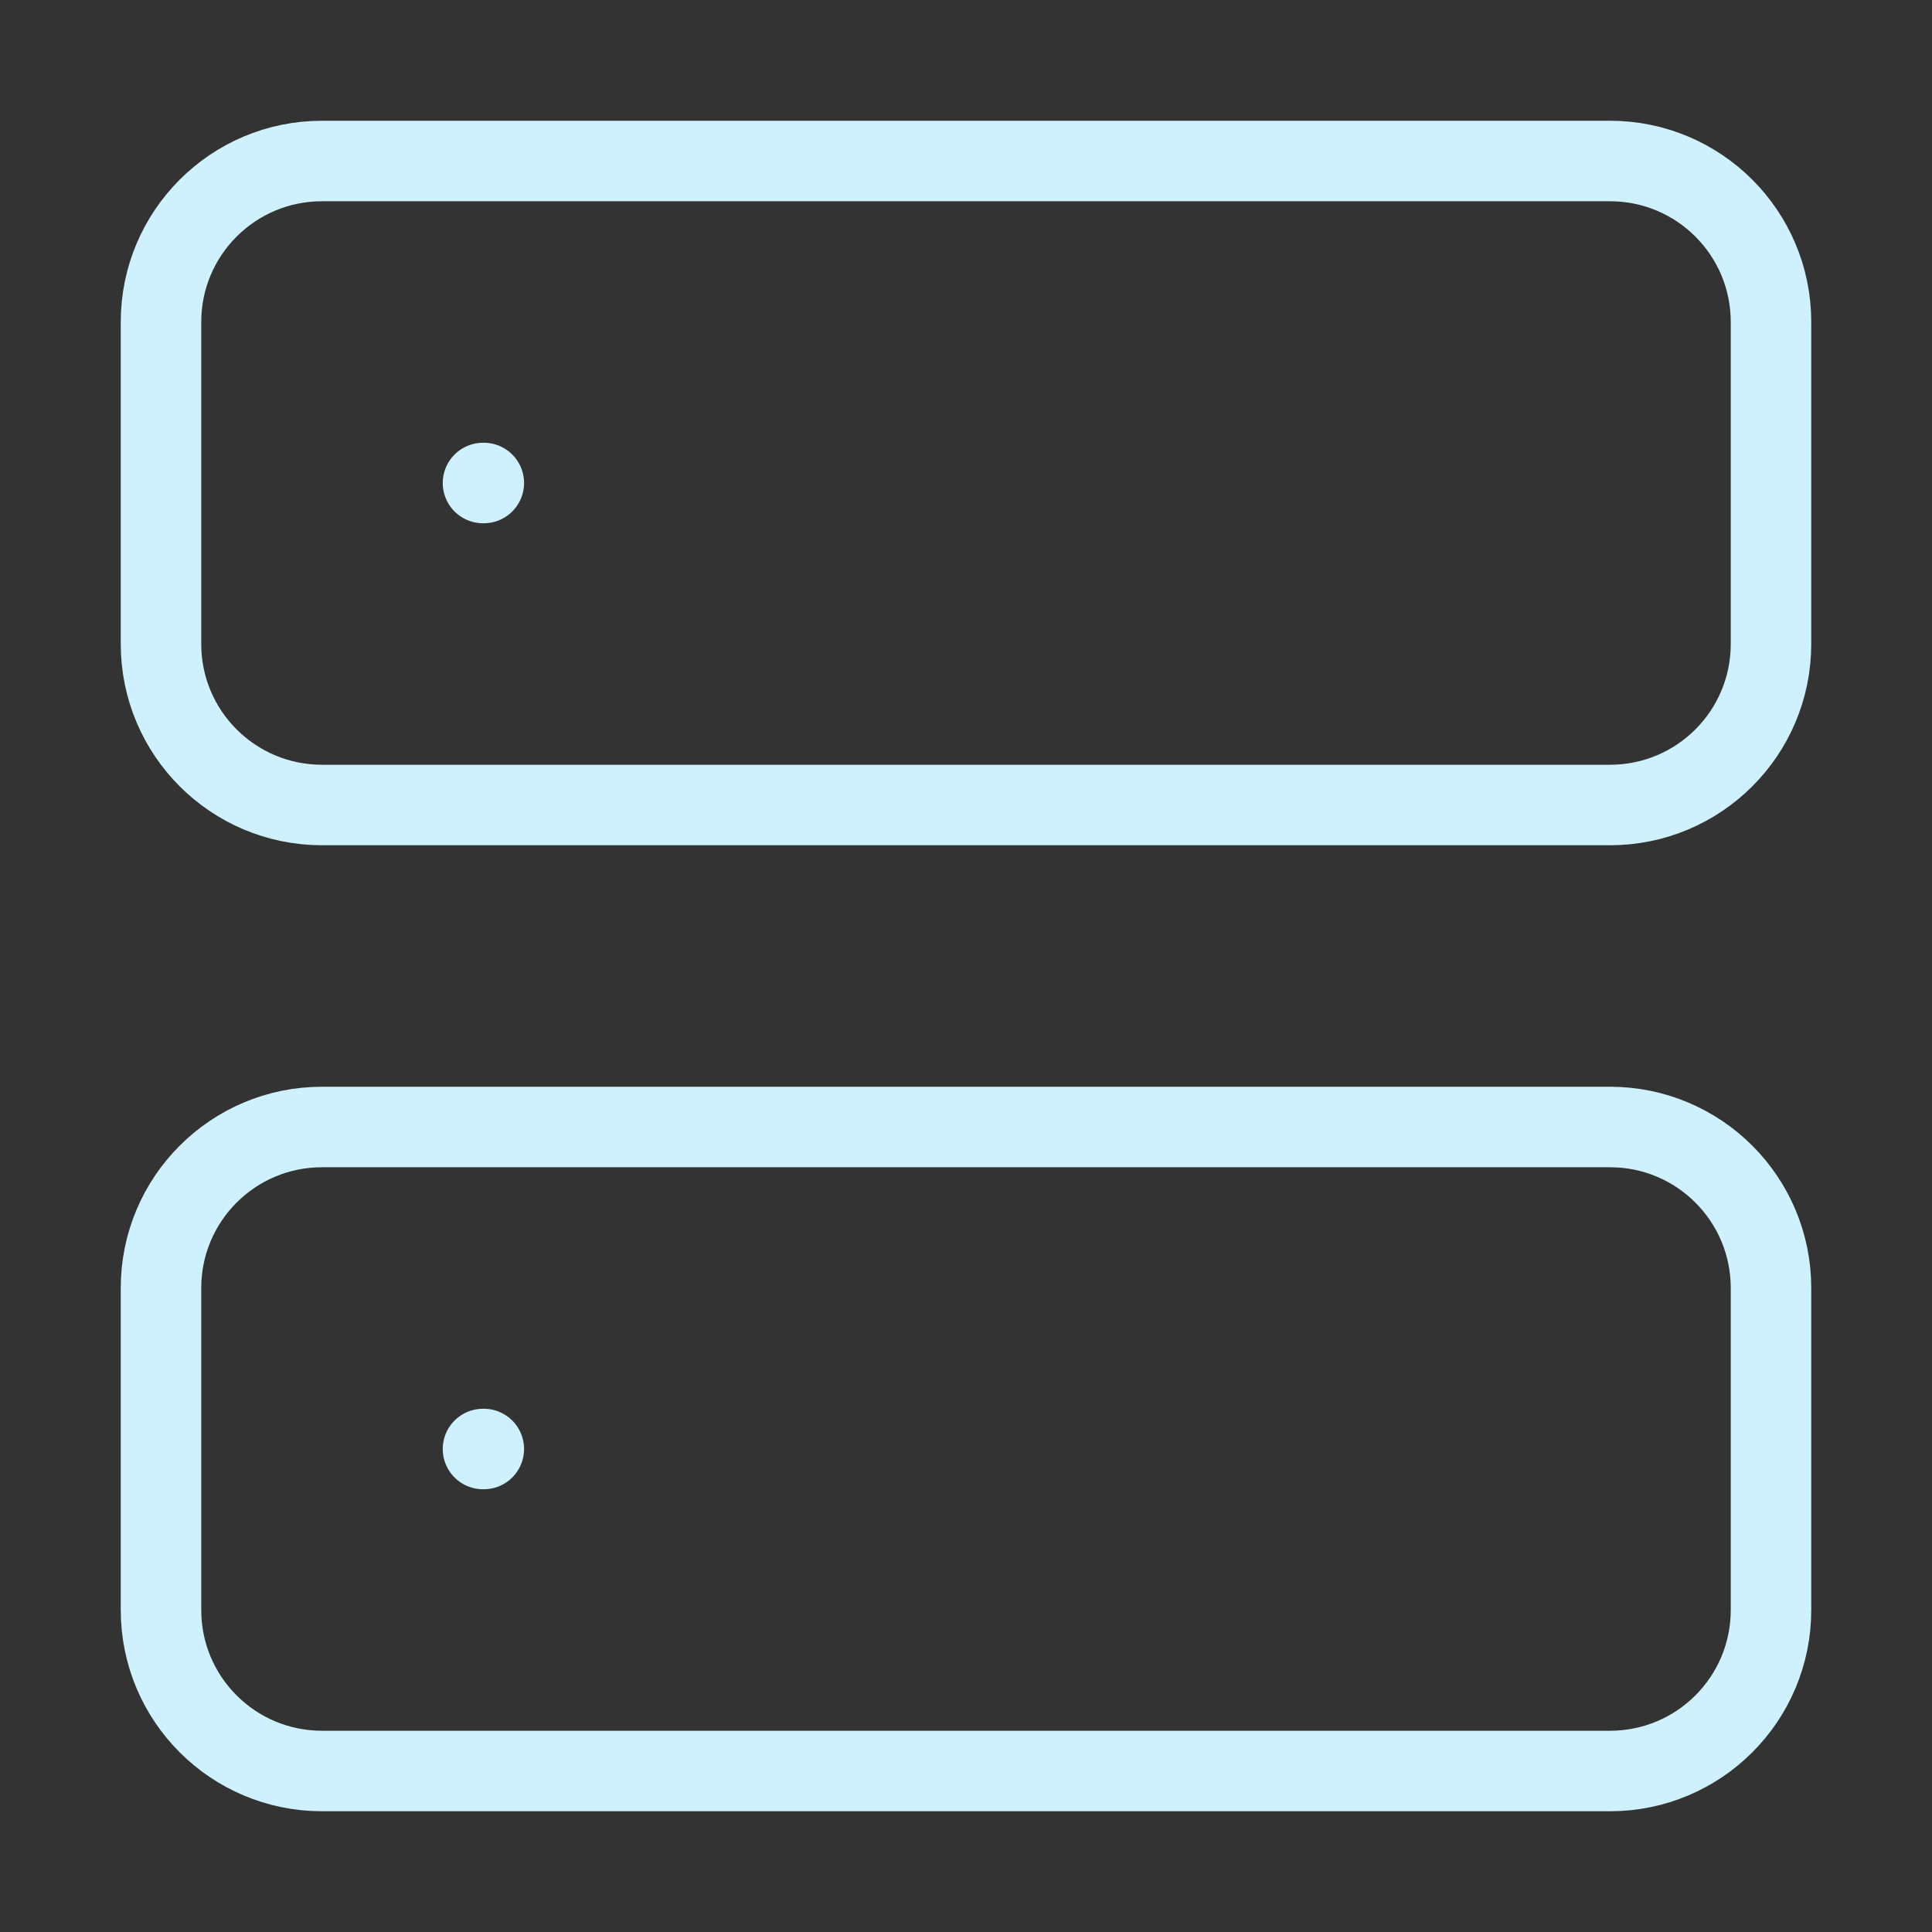
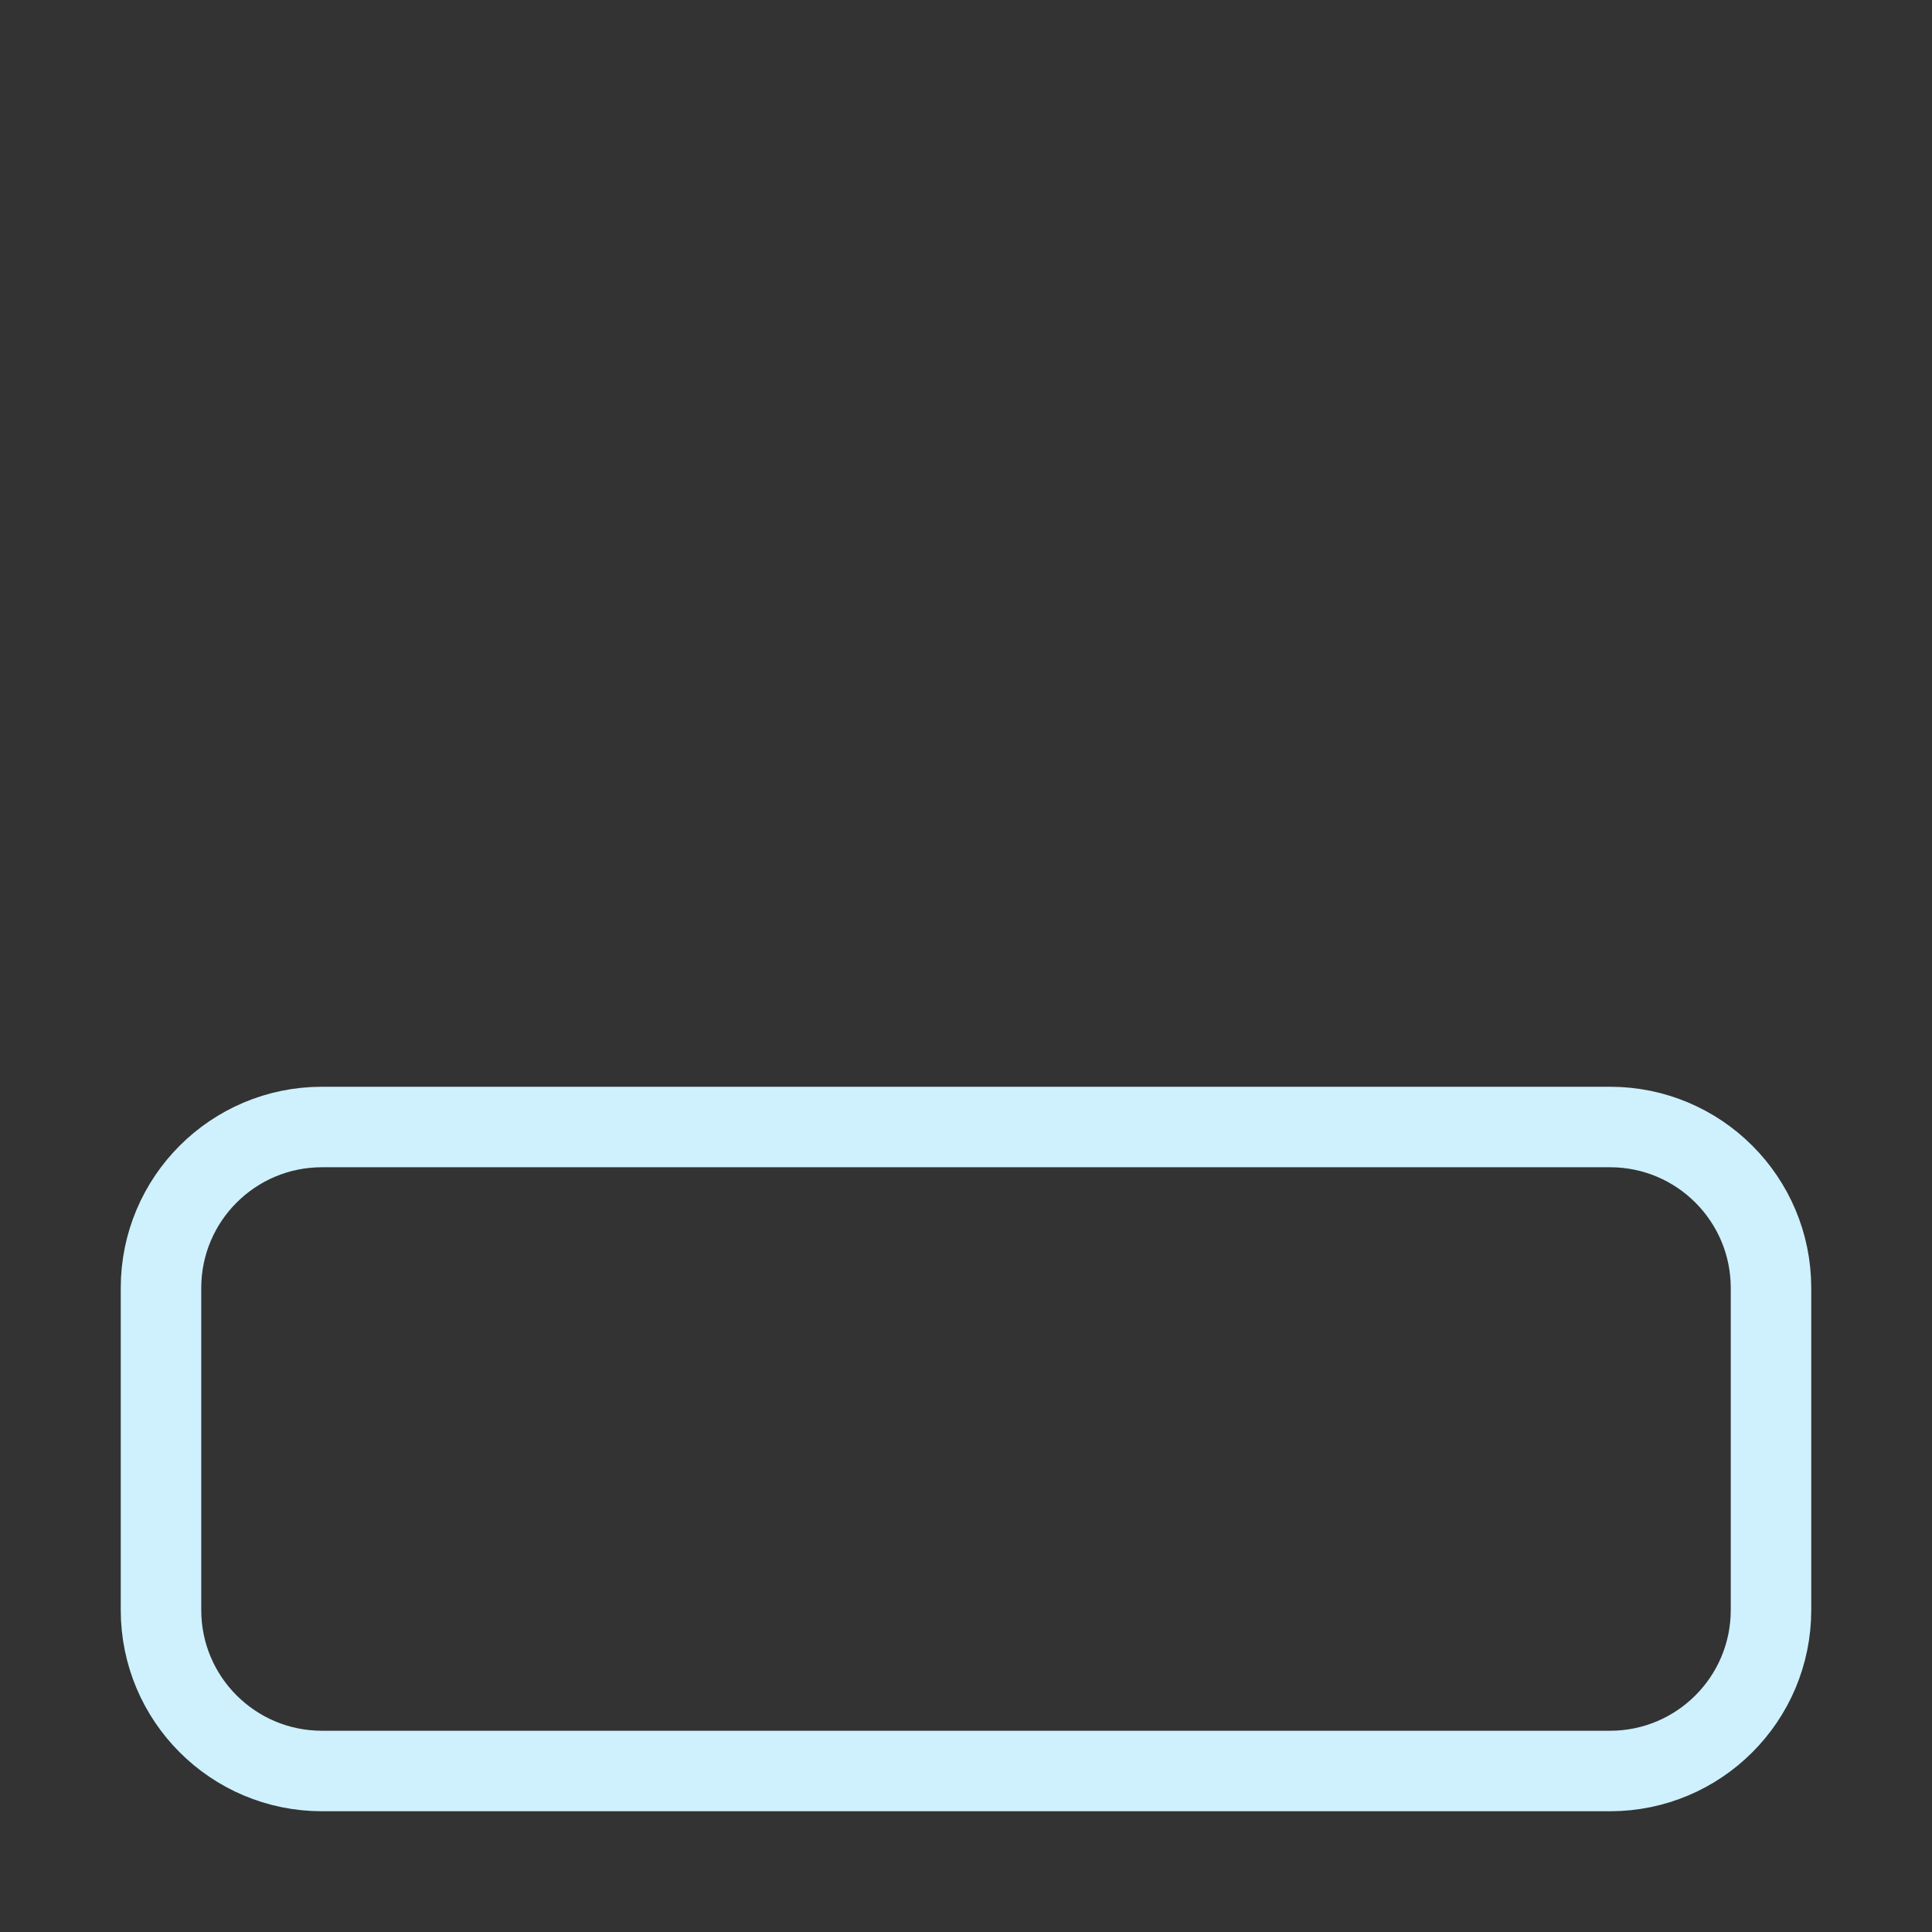
<svg xmlns="http://www.w3.org/2000/svg" width="24" height="24" viewBox="0 0 24 24" fill="none">
  <rect x="0" y="0" width="24" height="24" fill="#333333" stroke="none" />
-   <path d="M20 2H4C2.895 2 2 2.895 2 4V8C2 9.105 2.895 10 4 10H20C21.105 10 22 9.105 22 8V4C22 2.895 21.105 2 20 2Z" stroke="#CEF1FD" strokeWidth="2" stroke-linecap="round" stroke-linejoin="round" />
  <path d="M20 14H4C2.895 14 2 14.895 2 16V20C2 21.105 2.895 22 4 22H20C21.105 22 22 21.105 22 20V16C22 14.895 21.105 14 20 14Z" stroke="#CEF1FD" strokeWidth="2" stroke-linecap="round" stroke-linejoin="round" />
-   <path d="M6 6H6.01" stroke="#CEF1FD" strokeWidth="2" stroke-linecap="round" stroke-linejoin="round" />
-   <path d="M6 18H6.01" stroke="#CEF1FD" strokeWidth="2" stroke-linecap="round" stroke-linejoin="round" />
</svg>